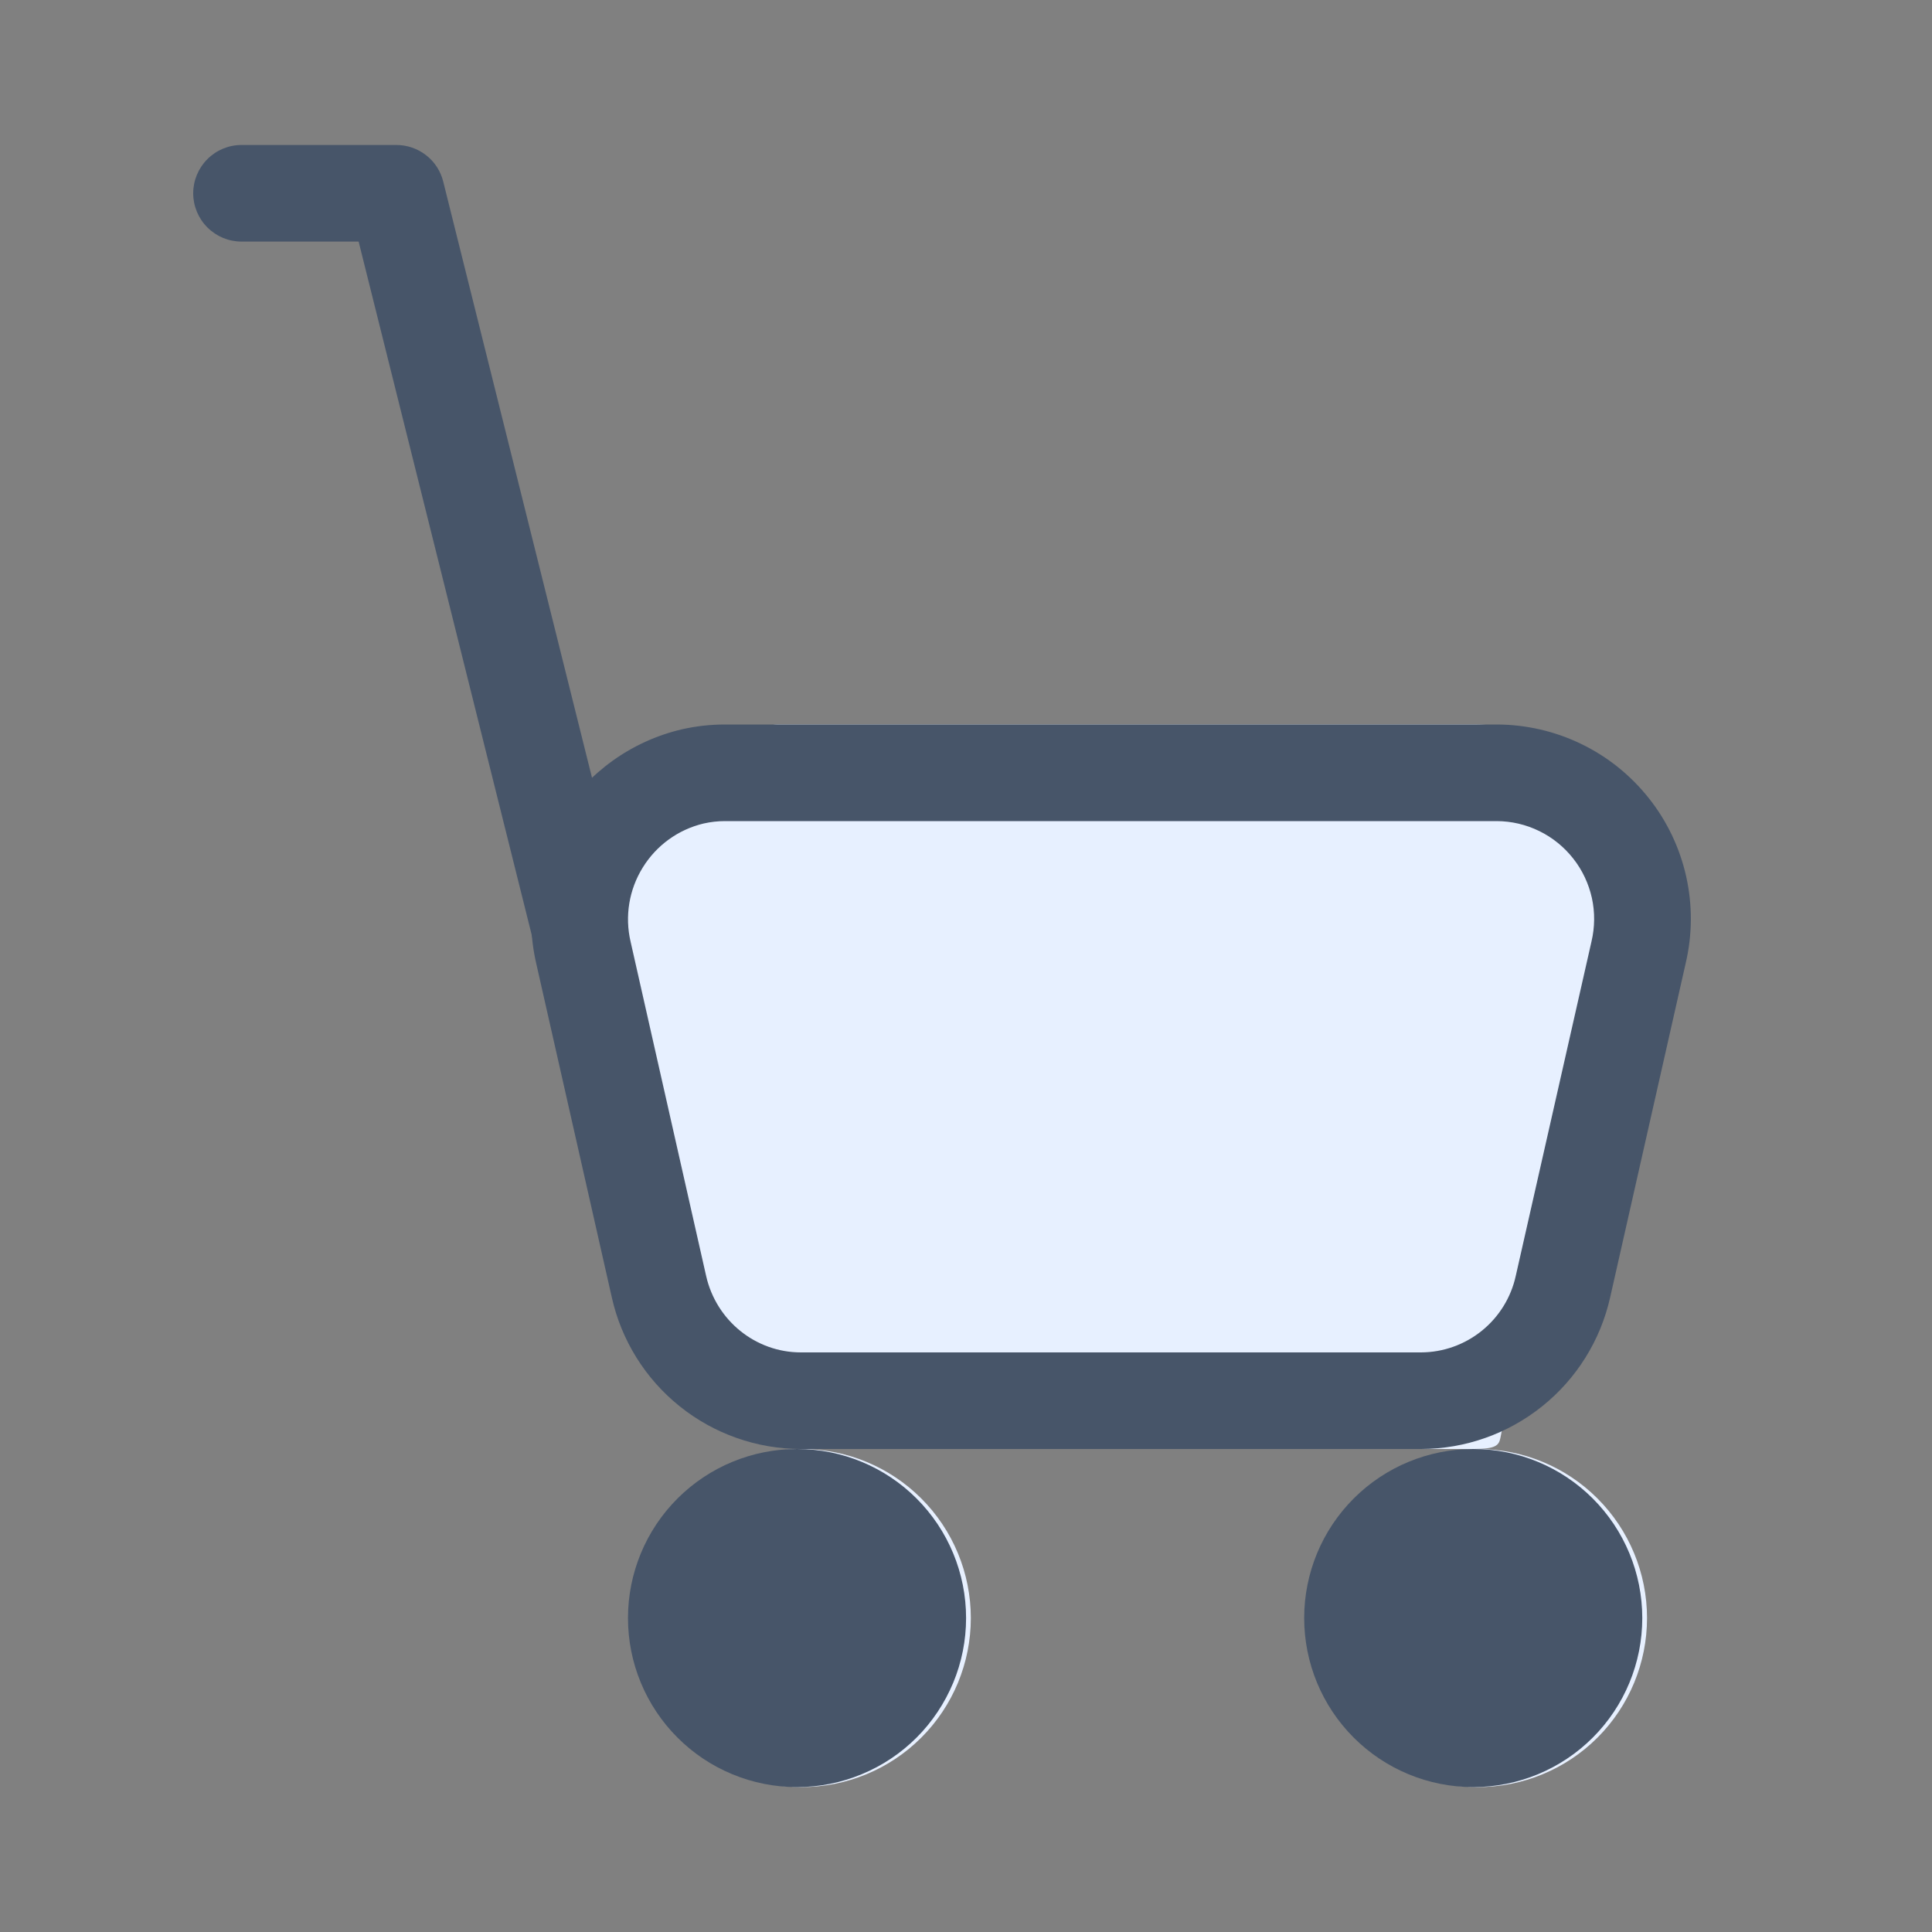
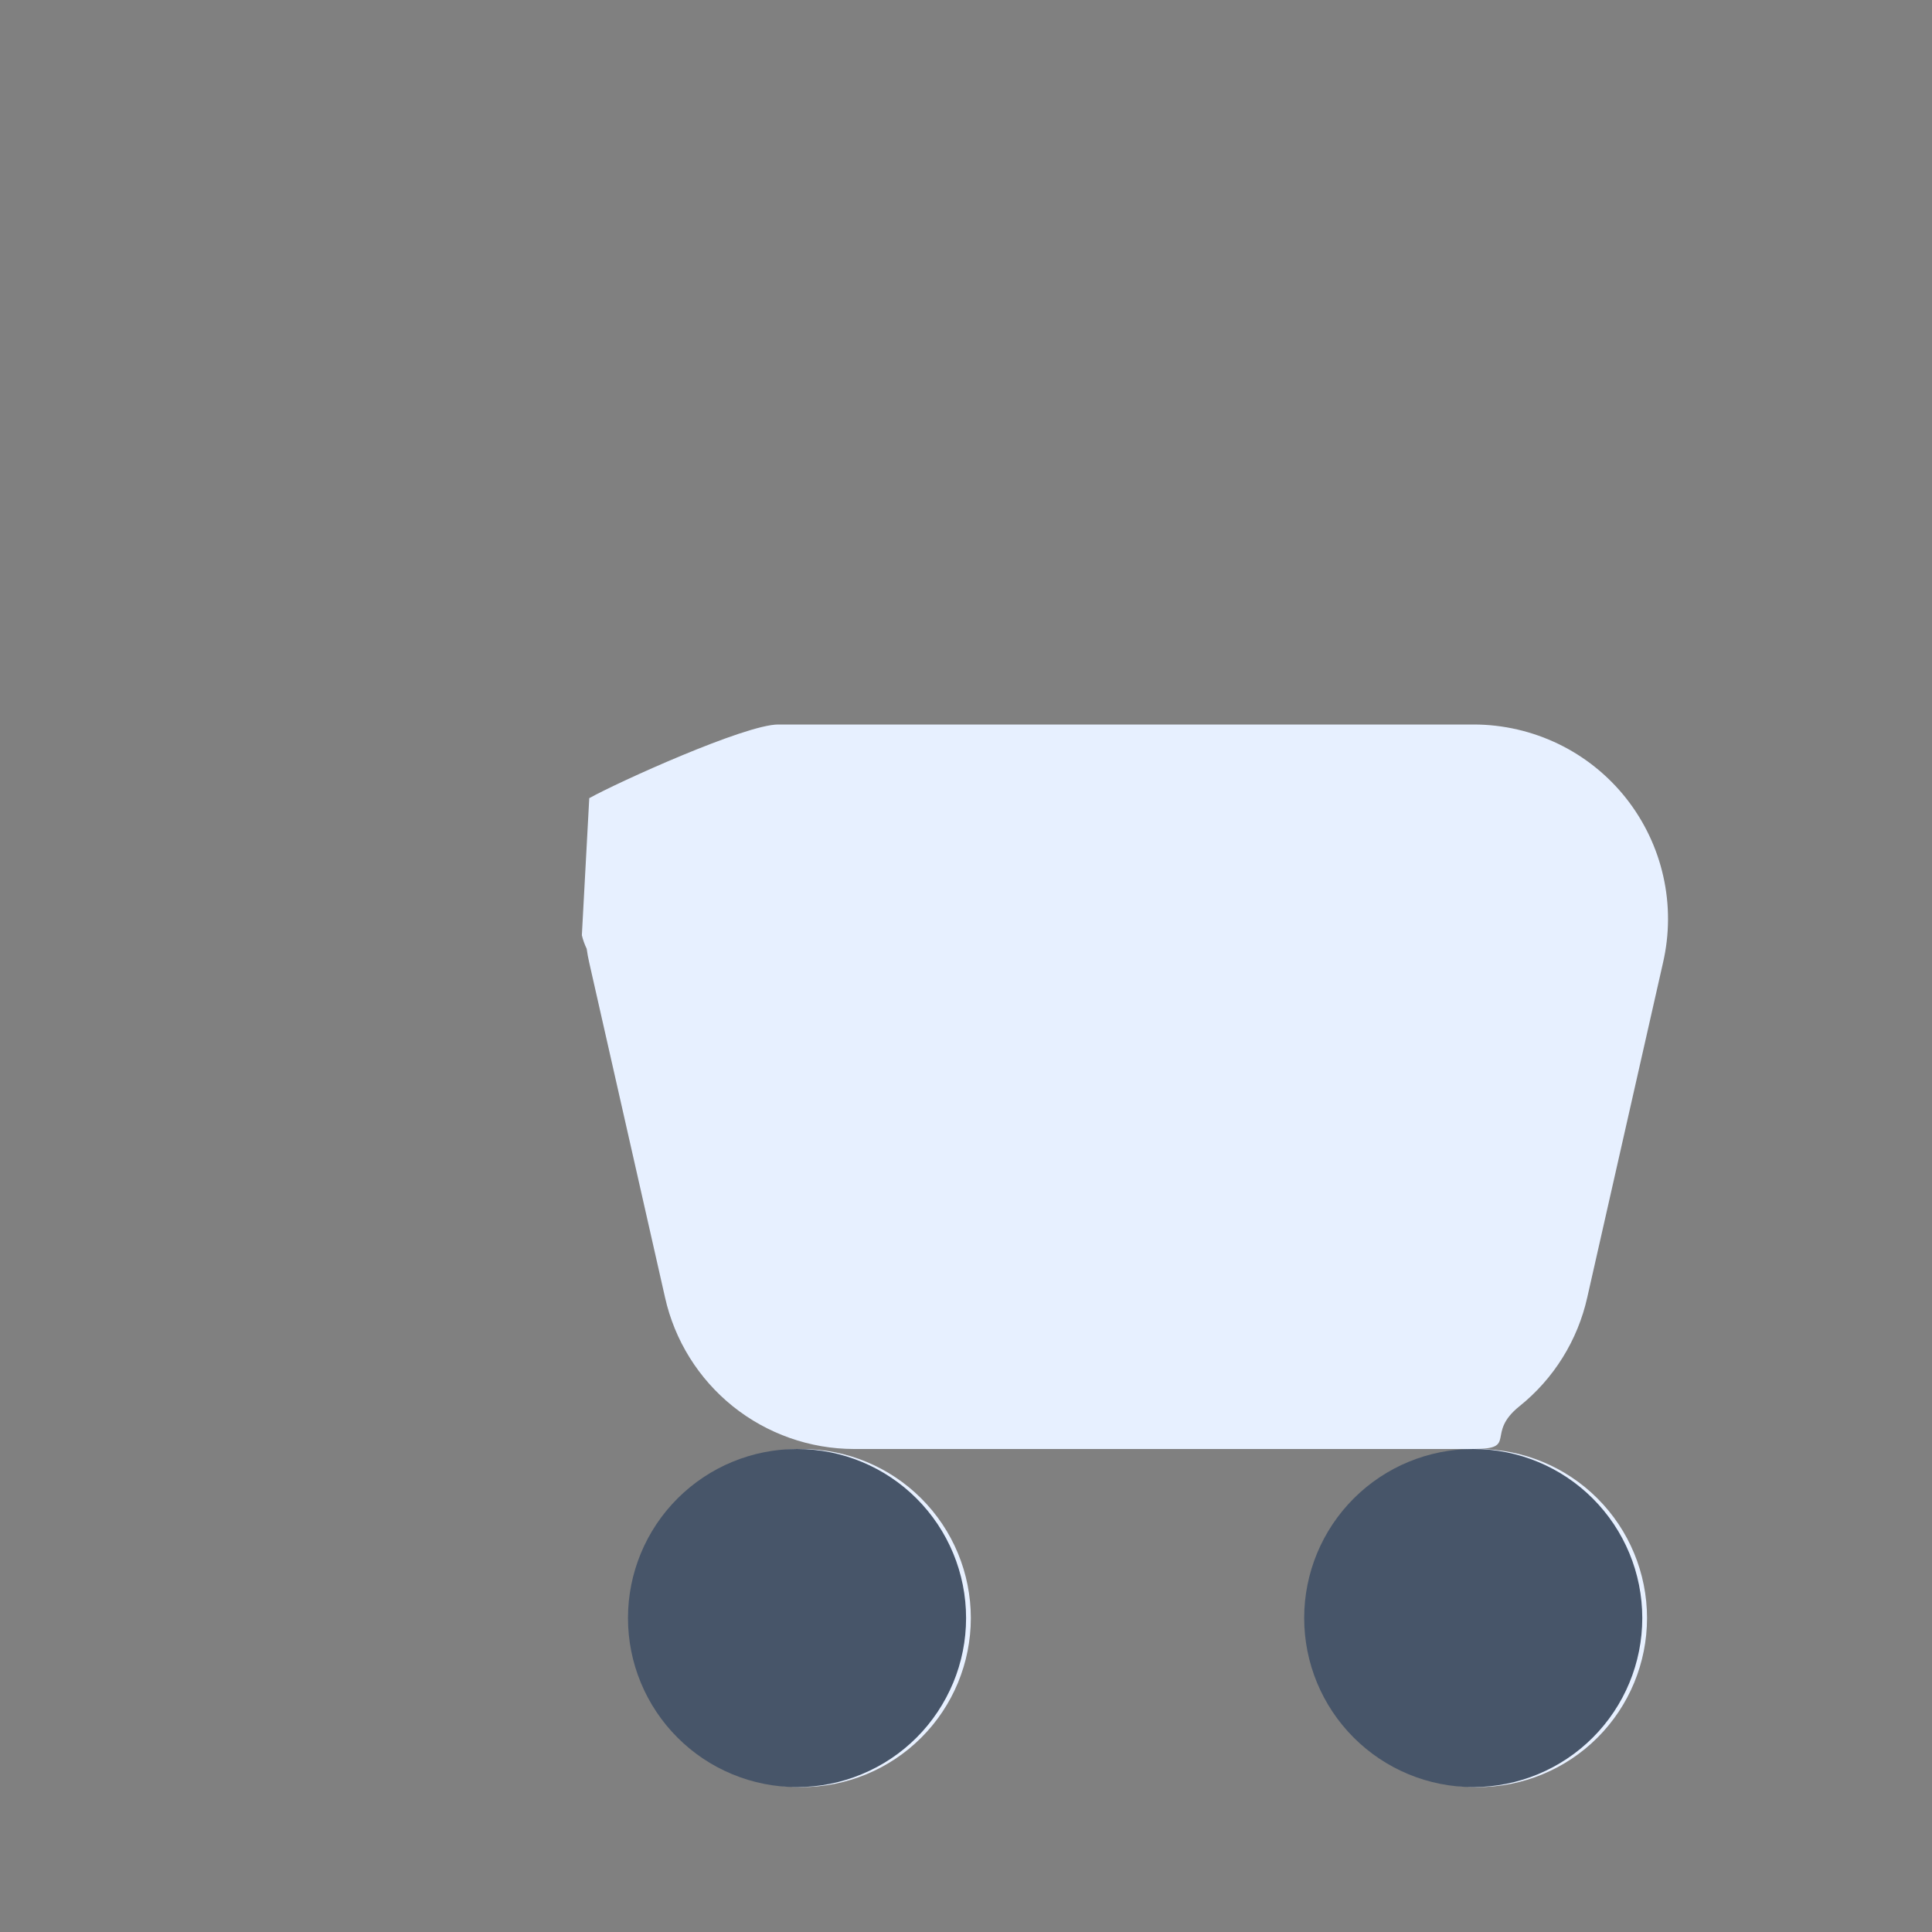
<svg xmlns="http://www.w3.org/2000/svg" width="24" height="24" viewBox="0 0 24 24" fill="none">
  <rect x="0" y="0" width="24" height="24" fill="#808080" stroke="none" />
  <path fill-rule="evenodd" clip-rule="evenodd" d="M7.32 9.915C7.677 9.716 9.258 9 9.667 9H18.312C18.675 9.001 19.033 9.084 19.36 9.242C19.687 9.4 19.974 9.631 20.199 9.915C20.424 10.2 20.583 10.532 20.662 10.886C20.742 11.24 20.74 11.608 20.658 11.962L19.718 16.115C19.599 16.649 19.302 17.127 18.875 17.469C18.448 17.812 18.859 17.999 18.312 18H10.608C10.061 17.999 9.531 17.812 9.104 17.47C8.677 17.127 8.38 16.65 8.261 16.116L7.32 11.96C7.307 11.903 7.296 11.845 7.288 11.786C7.262 11.732 7.242 11.676 7.228 11.618L7.32 9.915ZM9.96 22.2C10.517 22.2 11.051 21.979 11.445 21.585C11.839 21.191 12.06 20.657 12.06 20.1C12.06 19.543 11.839 19.009 11.445 18.615C11.051 18.221 10.517 18 9.96 18C9.403 18 8.869 18.221 8.475 18.615C8.081 19.009 7.86 19.543 7.86 20.1C7.86 20.657 8.081 21.191 8.475 21.585C8.869 21.979 9.403 22.2 9.96 22.2ZM18.36 22.2C18.917 22.2 19.451 21.979 19.845 21.585C20.239 21.191 20.46 20.657 20.46 20.1C20.46 19.543 20.239 19.009 19.845 18.615C19.451 18.221 18.917 18 18.36 18C17.803 18 17.269 18.221 16.875 18.615C16.481 19.009 16.26 19.543 16.26 20.1C16.26 20.657 16.481 21.191 16.875 21.585C17.269 21.979 17.803 22.2 18.36 22.2Z" fill="#E7F0FF" />
-   <path d="M4.455 3.001H3C2.841 3.001 2.689 2.938 2.576 2.825C2.464 2.713 2.4 2.56 2.4 2.401C2.4 2.242 2.464 2.089 2.576 1.977C2.689 1.864 2.841 1.801 3 1.801H4.924C5.058 1.801 5.188 1.846 5.293 1.928C5.399 2.01 5.474 2.126 5.506 2.256L7.782 11.376C7.817 11.528 7.79 11.689 7.708 11.822C7.626 11.956 7.494 12.052 7.342 12.089C7.19 12.127 7.029 12.104 6.894 12.025C6.759 11.946 6.66 11.817 6.618 11.666L4.455 3.001Z" fill="#475569" />
-   <path fill-rule="evenodd" clip-rule="evenodd" d="M18.594 9H9.006C8.826 9 8.646 9.02 8.47 9.06C7.846 9.206 7.305 9.594 6.966 10.138C6.626 10.682 6.517 11.338 6.66 11.963L7.6 16.116C7.719 16.65 8.017 17.128 8.444 17.47C8.87 17.812 9.401 17.999 9.948 18H17.655C18.201 17.999 18.732 17.811 19.158 17.469C19.585 17.127 19.882 16.65 20.002 16.116L20.941 11.962C21.024 11.608 21.025 11.24 20.946 10.886C20.866 10.531 20.708 10.199 20.482 9.915C20.256 9.63 19.97 9.4 19.643 9.242C19.316 9.083 18.957 9.001 18.594 9ZM8.74 10.23C8.828 10.21 8.917 10.2 9.007 10.2H18.594C18.777 10.201 18.957 10.243 19.122 10.324C19.286 10.404 19.43 10.521 19.543 10.665C19.656 10.808 19.735 10.976 19.775 11.155C19.814 11.333 19.812 11.518 19.77 11.696L18.829 15.851C18.77 16.119 18.621 16.359 18.408 16.531C18.194 16.704 17.928 16.799 17.653 16.8H9.948C9.387 16.8 8.898 16.406 8.772 15.851L7.833 11.696C7.76 11.382 7.814 11.051 7.985 10.776C8.155 10.501 8.425 10.305 8.74 10.23Z" fill="#475569" />
  <path d="M20.401 20.1C20.401 20.657 20.18 21.191 19.786 21.585C19.392 21.979 18.858 22.2 18.301 22.2C17.744 22.2 17.21 21.979 16.816 21.585C16.422 21.191 16.201 20.657 16.201 20.1C16.201 19.543 16.422 19.009 16.816 18.615C17.21 18.221 17.744 18 18.301 18C18.858 18 19.392 18.221 19.786 18.615C20.18 19.009 20.401 19.543 20.401 20.1ZM12.001 20.1C12.001 20.376 11.947 20.649 11.841 20.904C11.735 21.158 11.581 21.39 11.386 21.585C11.191 21.78 10.959 21.935 10.704 22.04C10.45 22.146 10.177 22.2 9.901 22.2C9.625 22.2 9.352 22.146 9.097 22.04C8.842 21.935 8.611 21.78 8.416 21.585C8.221 21.39 8.066 21.158 7.961 20.904C7.855 20.649 7.801 20.376 7.801 20.1C7.801 19.543 8.022 19.009 8.416 18.615C8.81 18.221 9.344 18 9.901 18C10.458 18 10.992 18.221 11.386 18.615C11.78 19.009 12.001 19.543 12.001 20.1Z" fill="#475569" />
</svg>